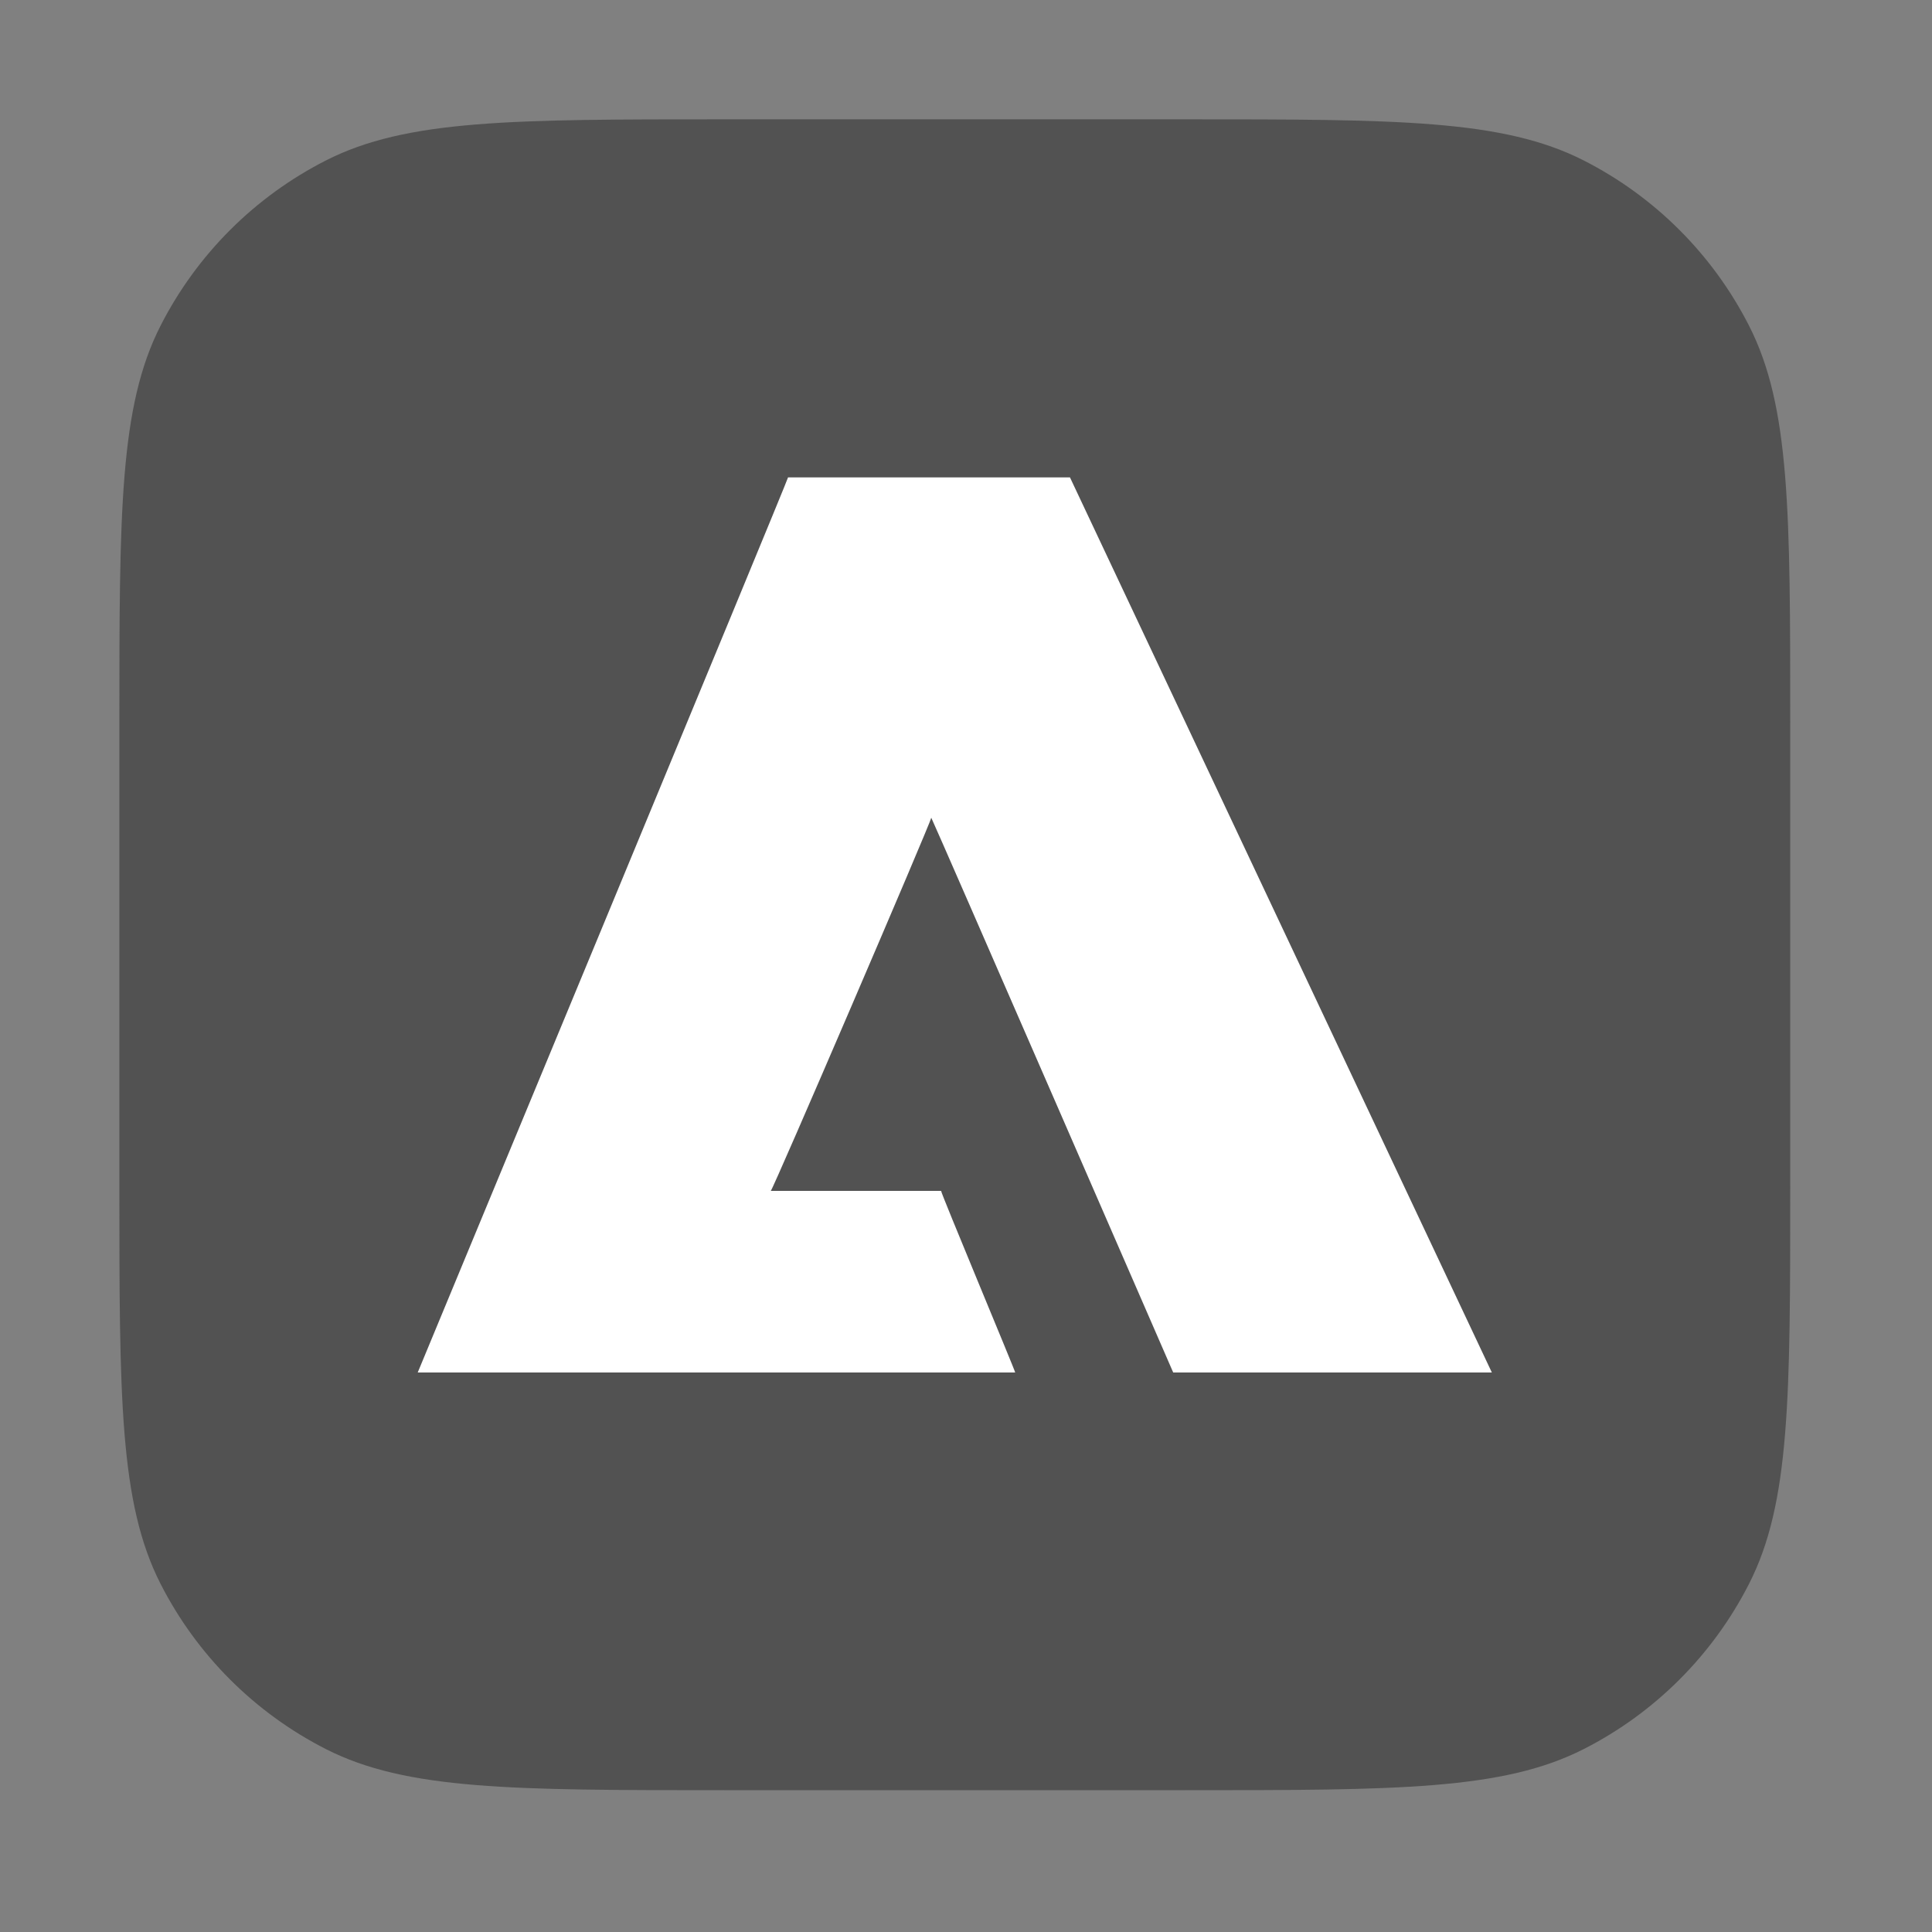
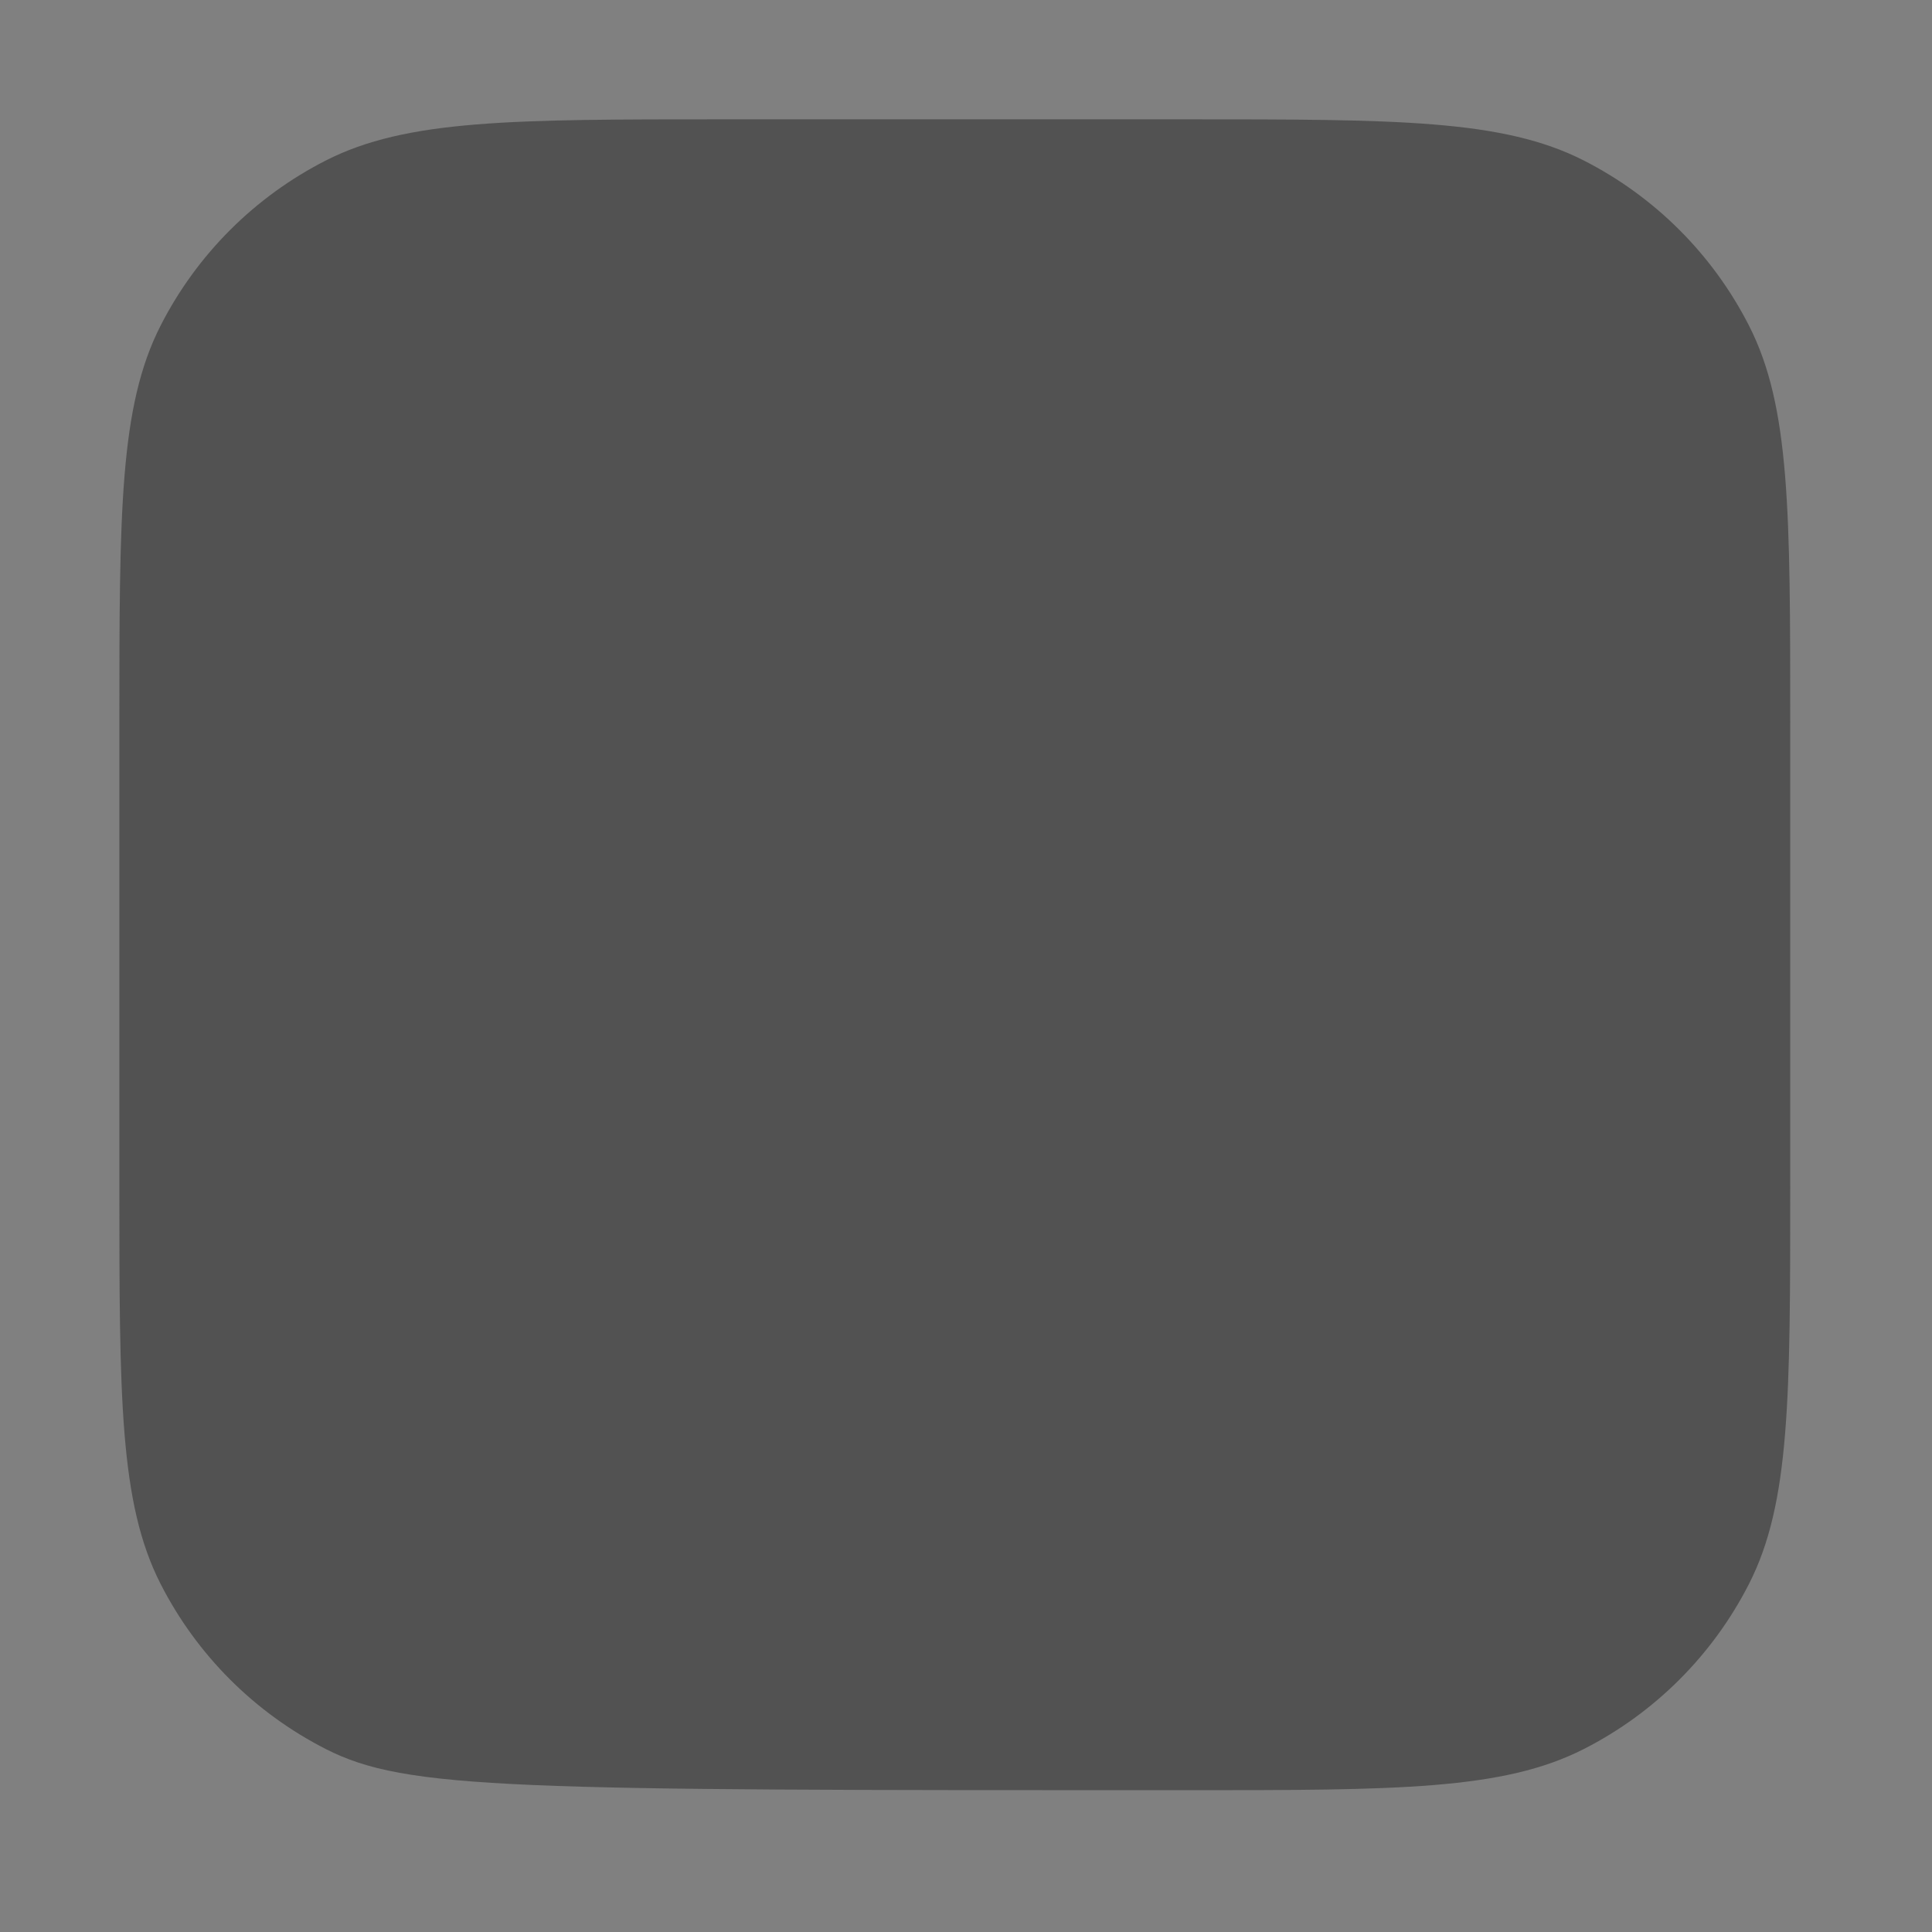
<svg xmlns="http://www.w3.org/2000/svg" width="85" height="85" viewBox="0 0 85 85" fill="none">
  <rect x="0" y="0" width="85" height="85" fill="#808080" stroke="none" />
-   <path d="M5.252 31.854C5.252 22.542 5.252 17.886 7.064 14.329C8.658 11.201 11.202 8.657 14.331 7.063C17.887 5.25 22.544 5.25 31.856 5.25H52.159C61.471 5.25 66.127 5.25 69.684 7.063C72.813 8.657 75.356 11.201 76.95 14.329C78.763 17.886 78.763 22.542 78.763 31.854V52.157C78.763 61.47 78.763 66.126 76.95 69.683C75.356 72.811 72.813 75.355 69.684 76.949C66.127 78.761 61.471 78.761 52.159 78.761H31.856C22.544 78.761 17.887 78.761 14.331 76.949C11.202 75.355 8.658 72.811 7.064 69.683C5.252 66.126 5.252 61.47 5.252 52.157V31.854Z" fill="#525252" />
-   <path d="M18.378 60.384C18.378 60.384 34.71 21.013 34.671 21.003H34.671C34.671 21.003 34.671 21.003 34.671 21.003H47.074L65.635 60.384L51.616 60.384C51.626 60.404 41.104 36.22 40.972 35.977C40.949 36.188 33.995 52.374 33.911 52.394H41.405C41.371 52.435 44.664 60.309 44.664 60.384L18.378 60.384Z" fill="white" />
+   <path d="M5.252 31.854C5.252 22.542 5.252 17.886 7.064 14.329C8.658 11.201 11.202 8.657 14.331 7.063C17.887 5.25 22.544 5.25 31.856 5.25H52.159C61.471 5.25 66.127 5.25 69.684 7.063C72.813 8.657 75.356 11.201 76.95 14.329C78.763 17.886 78.763 22.542 78.763 31.854V52.157C78.763 61.47 78.763 66.126 76.95 69.683C75.356 72.811 72.813 75.355 69.684 76.949C66.127 78.761 61.471 78.761 52.159 78.761C22.544 78.761 17.887 78.761 14.331 76.949C11.202 75.355 8.658 72.811 7.064 69.683C5.252 66.126 5.252 61.47 5.252 52.157V31.854Z" fill="#525252" />
</svg>